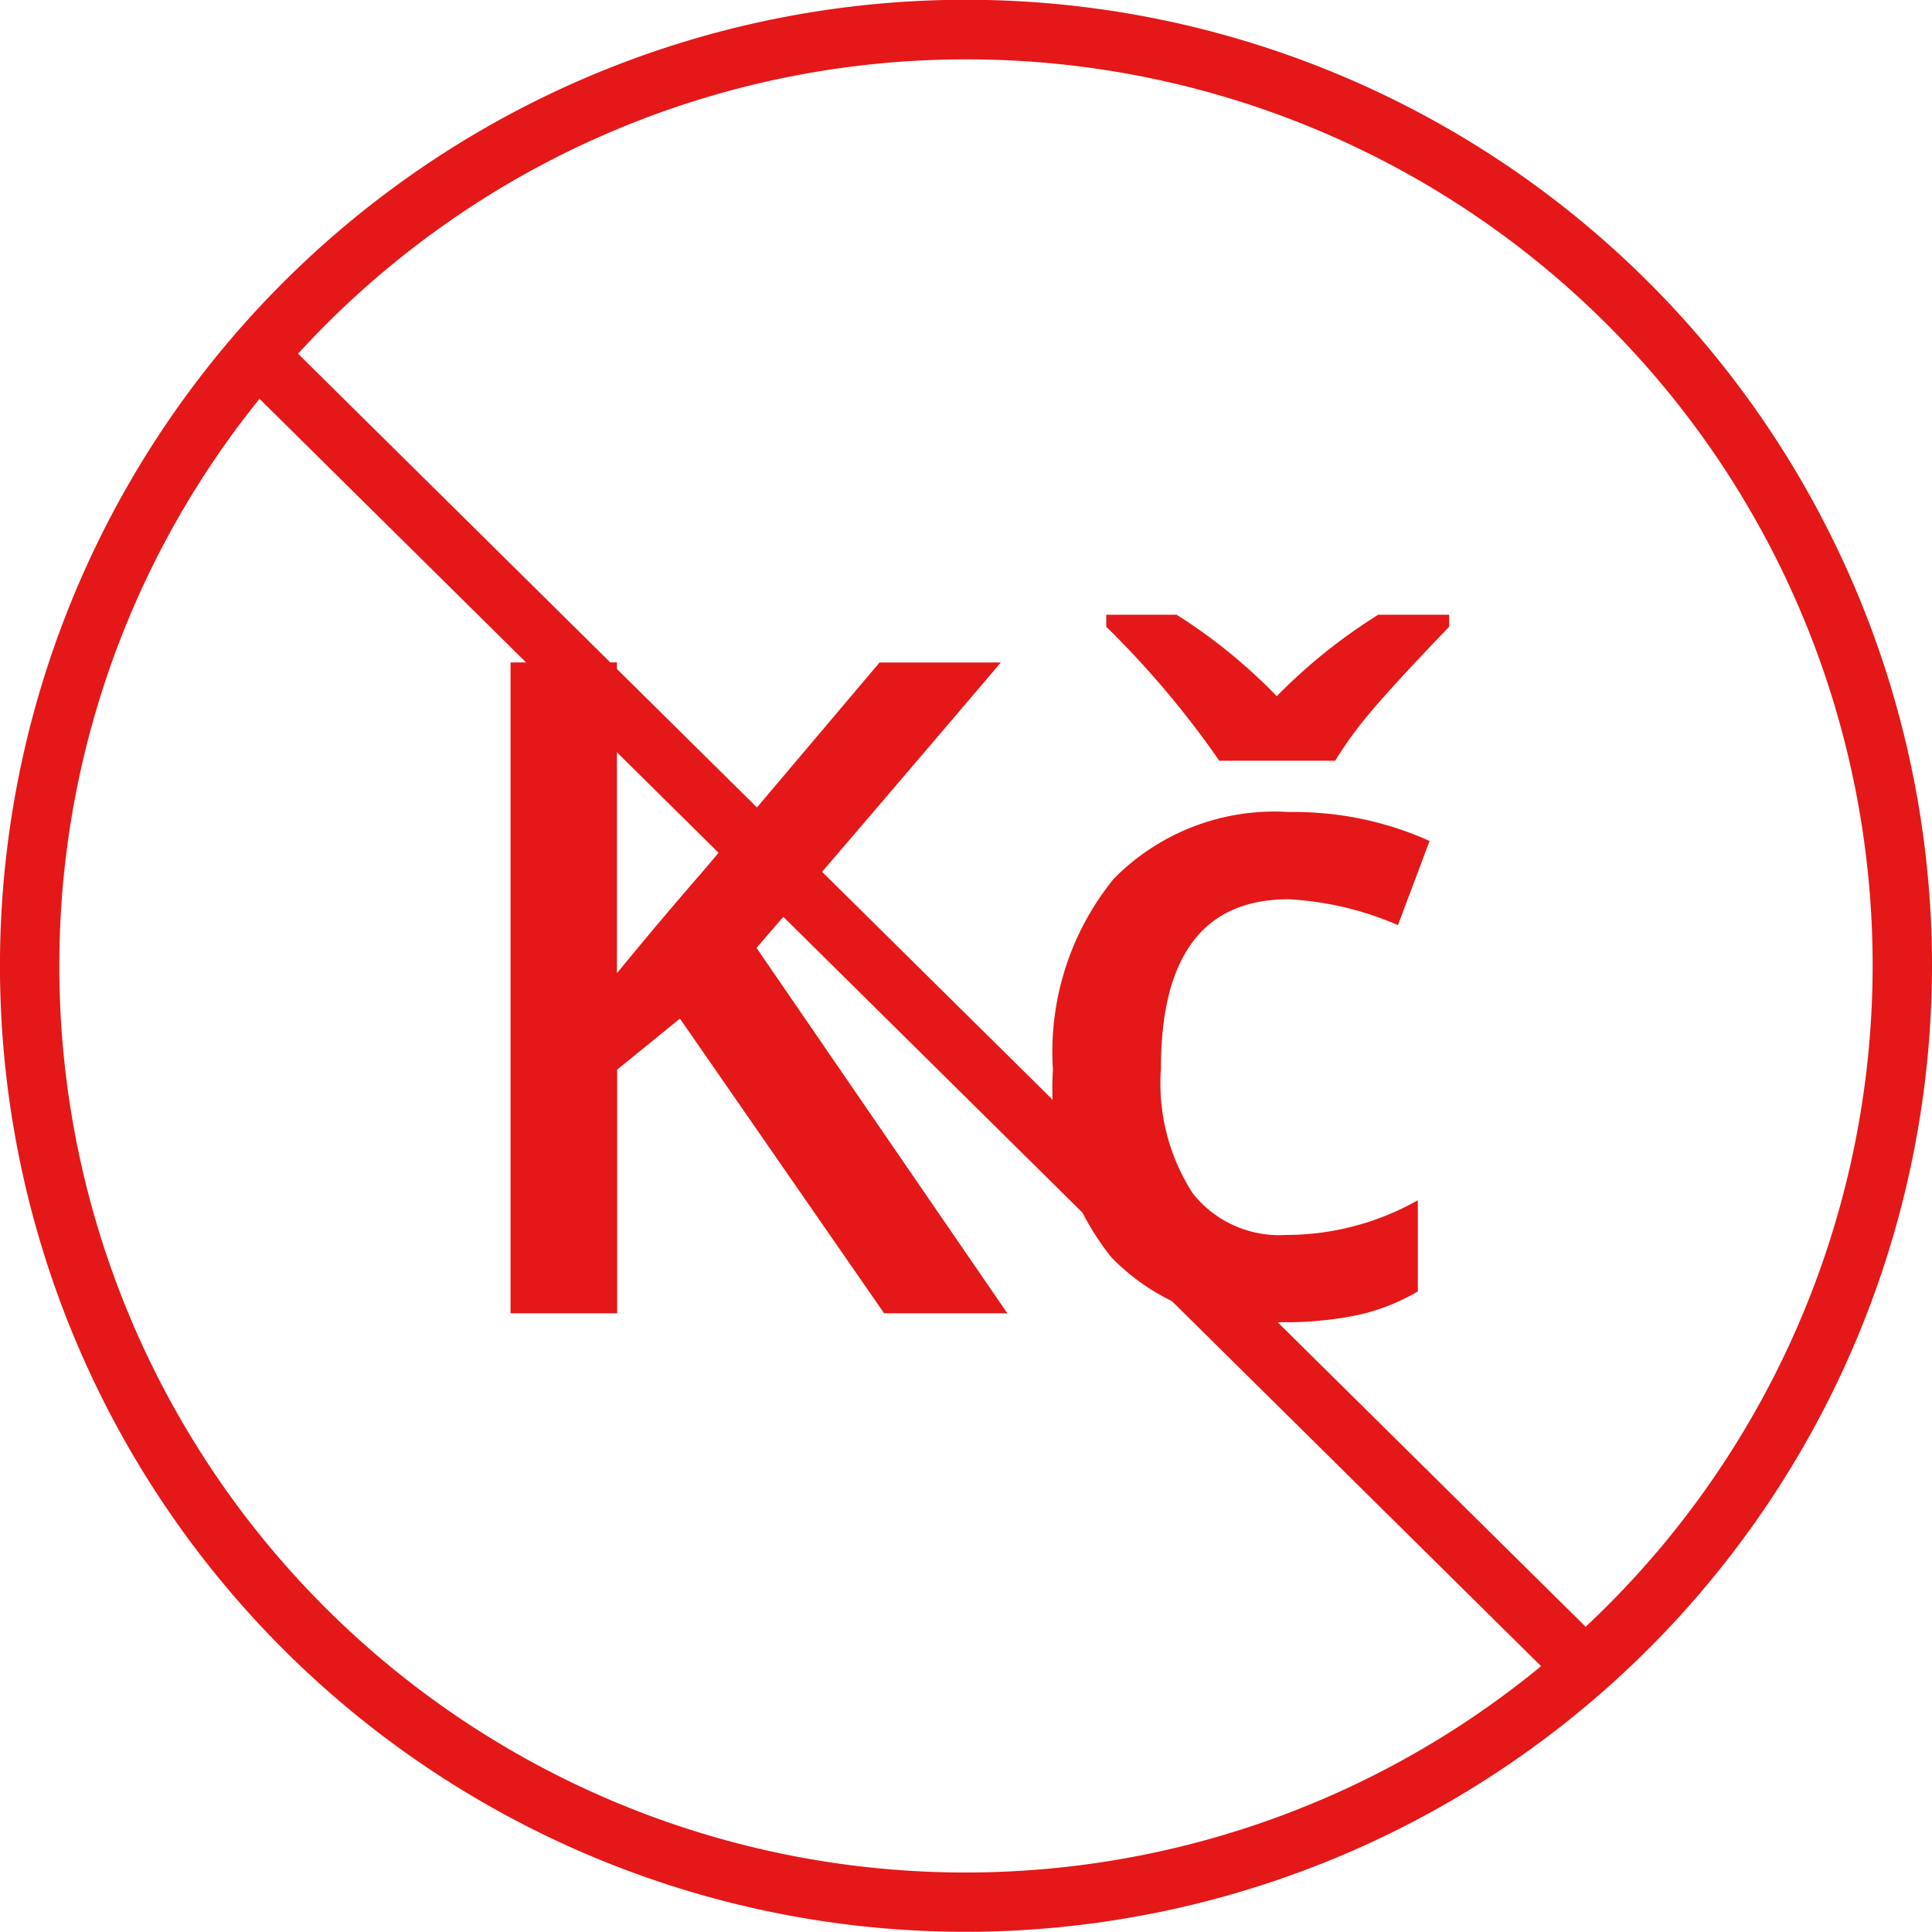
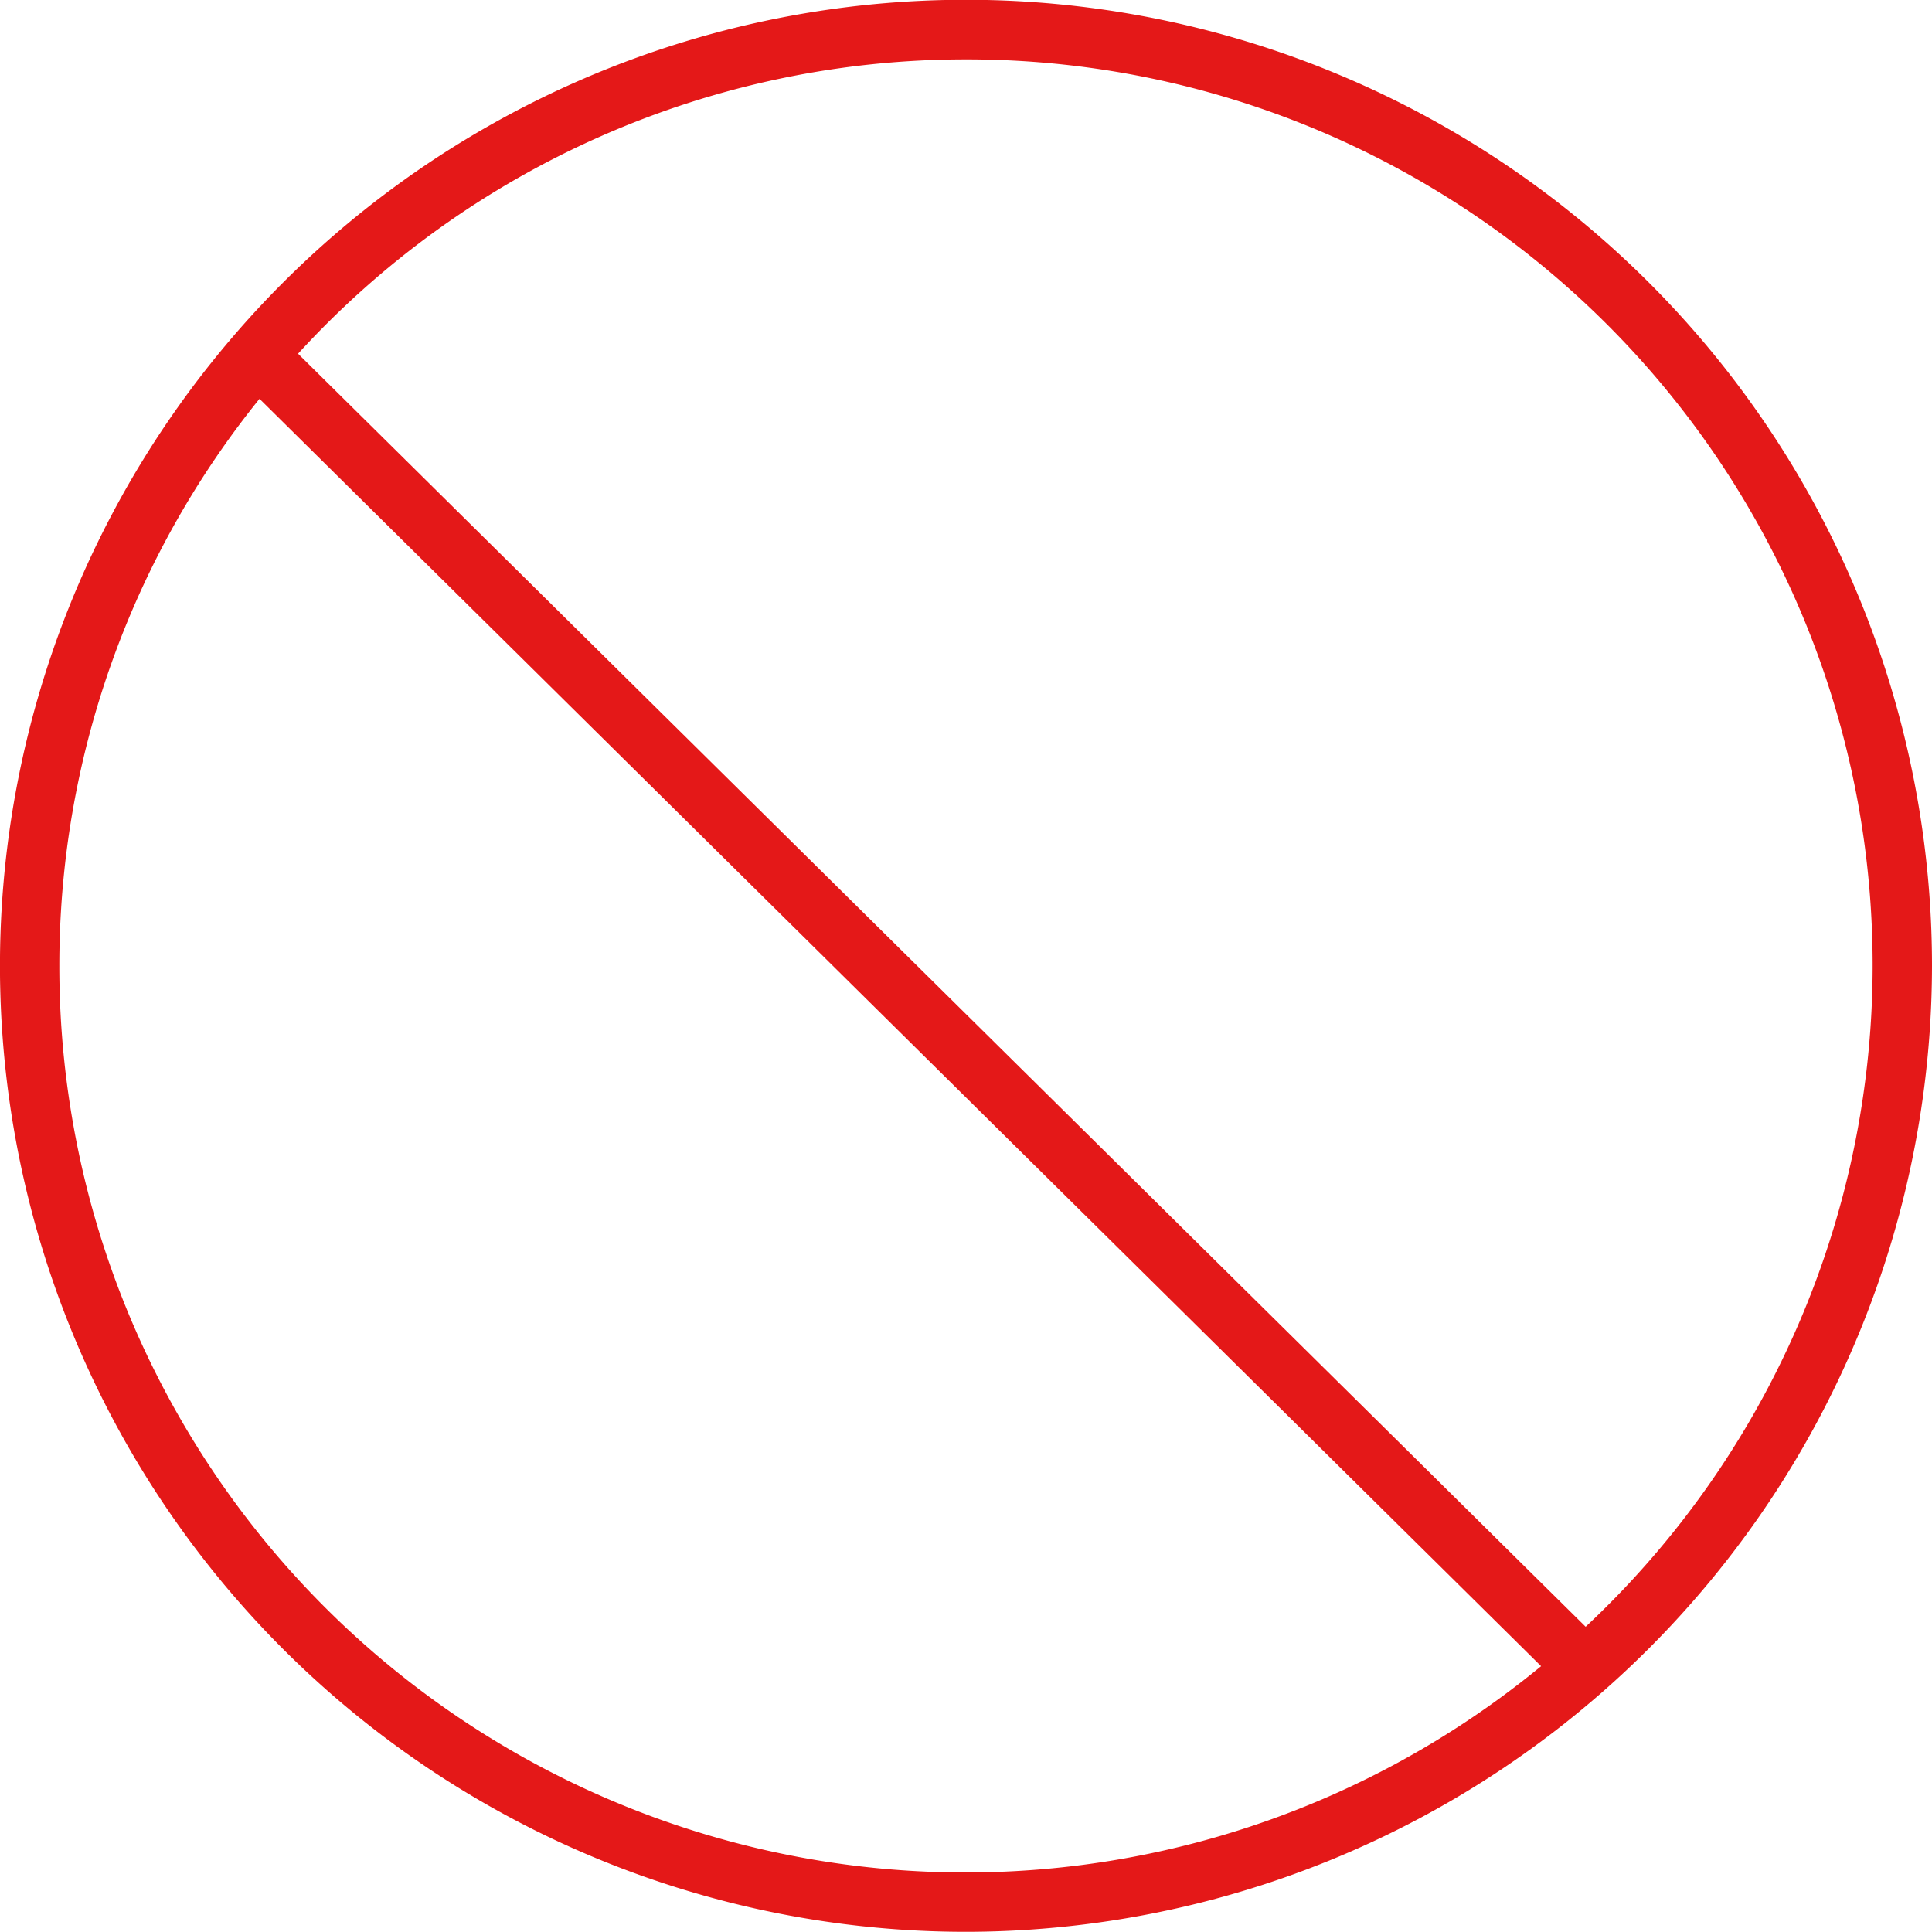
<svg xmlns="http://www.w3.org/2000/svg" width="52.977" height="52.972" viewBox="0 0 52.977 52.972">
  <g id="Group_596" data-name="Group 596" transform="translate(-412 -4195.988)">
    <g id="none" transform="translate(464.977 4195.988) rotate(90)">
-       <path id="Path_1310" data-name="Path 1310" d="M27.485,1.439A26.489,26.489,0,1,0,53.973,27.928,26.516,26.516,0,0,0,27.485,1.439ZM2.629,27.928A24.84,24.84,0,0,1,45.608,10.936L10.7,46.243A24.8,24.8,0,0,1,2.629,27.928ZM27.485,52.789A24.728,24.728,0,0,1,11.937,47.3L46.689,12.158a24.847,24.847,0,0,1-19.2,40.631Z" transform="translate(-1.001 -1.439)" fill="#e41818" />
+       <path id="Path_1310" data-name="Path 1310" d="M27.485,1.439A26.489,26.489,0,1,0,53.973,27.928,26.516,26.516,0,0,0,27.485,1.439M2.629,27.928A24.84,24.84,0,0,1,45.608,10.936L10.7,46.243A24.8,24.8,0,0,1,2.629,27.928ZM27.485,52.789A24.728,24.728,0,0,1,11.937,47.3L46.689,12.158a24.847,24.847,0,0,1-19.2,40.631Z" transform="translate(-1.001 -1.439)" fill="#e41818" />
    </g>
-     <path id="Path_1313" data-name="Path 1313" d="M15.979,0H12.6l-5.6-8.081-1.721,1.4V0H2.356V-17.847H5.273v8.521q1.2-1.465,2.38-2.82l4.822-5.7H15.8q-4.675,5.493-6.7,7.825Zm7.5.244a5.911,5.911,0,0,1-4.657-1.788,7.472,7.472,0,0,1-1.593-5.133,7.514,7.514,0,0,1,1.666-5.237,6.181,6.181,0,0,1,4.816-1.831,9.025,9.025,0,0,1,3.845.793l-.867,2.307a8.688,8.688,0,0,0-3-.708q-3.5,0-3.5,4.651a5.57,5.57,0,0,0,.873,3.412,3.021,3.021,0,0,0,2.557,1.141A7.337,7.337,0,0,0,27.234-3.1V-.6a5.665,5.665,0,0,1-1.642.647A9.852,9.852,0,0,1,23.474.244Zm4.614-19.4v.33q-1.538,1.6-2.167,2.356a10.358,10.358,0,0,0-.958,1.318H21.79a25.354,25.354,0,0,0-3.1-3.674v-.33h1.929a14.868,14.868,0,0,1,2.747,2.234,15.146,15.146,0,0,1,2.783-2.234Z" transform="translate(423.644 4232)" fill="#e41818" />
  </g>
</svg>